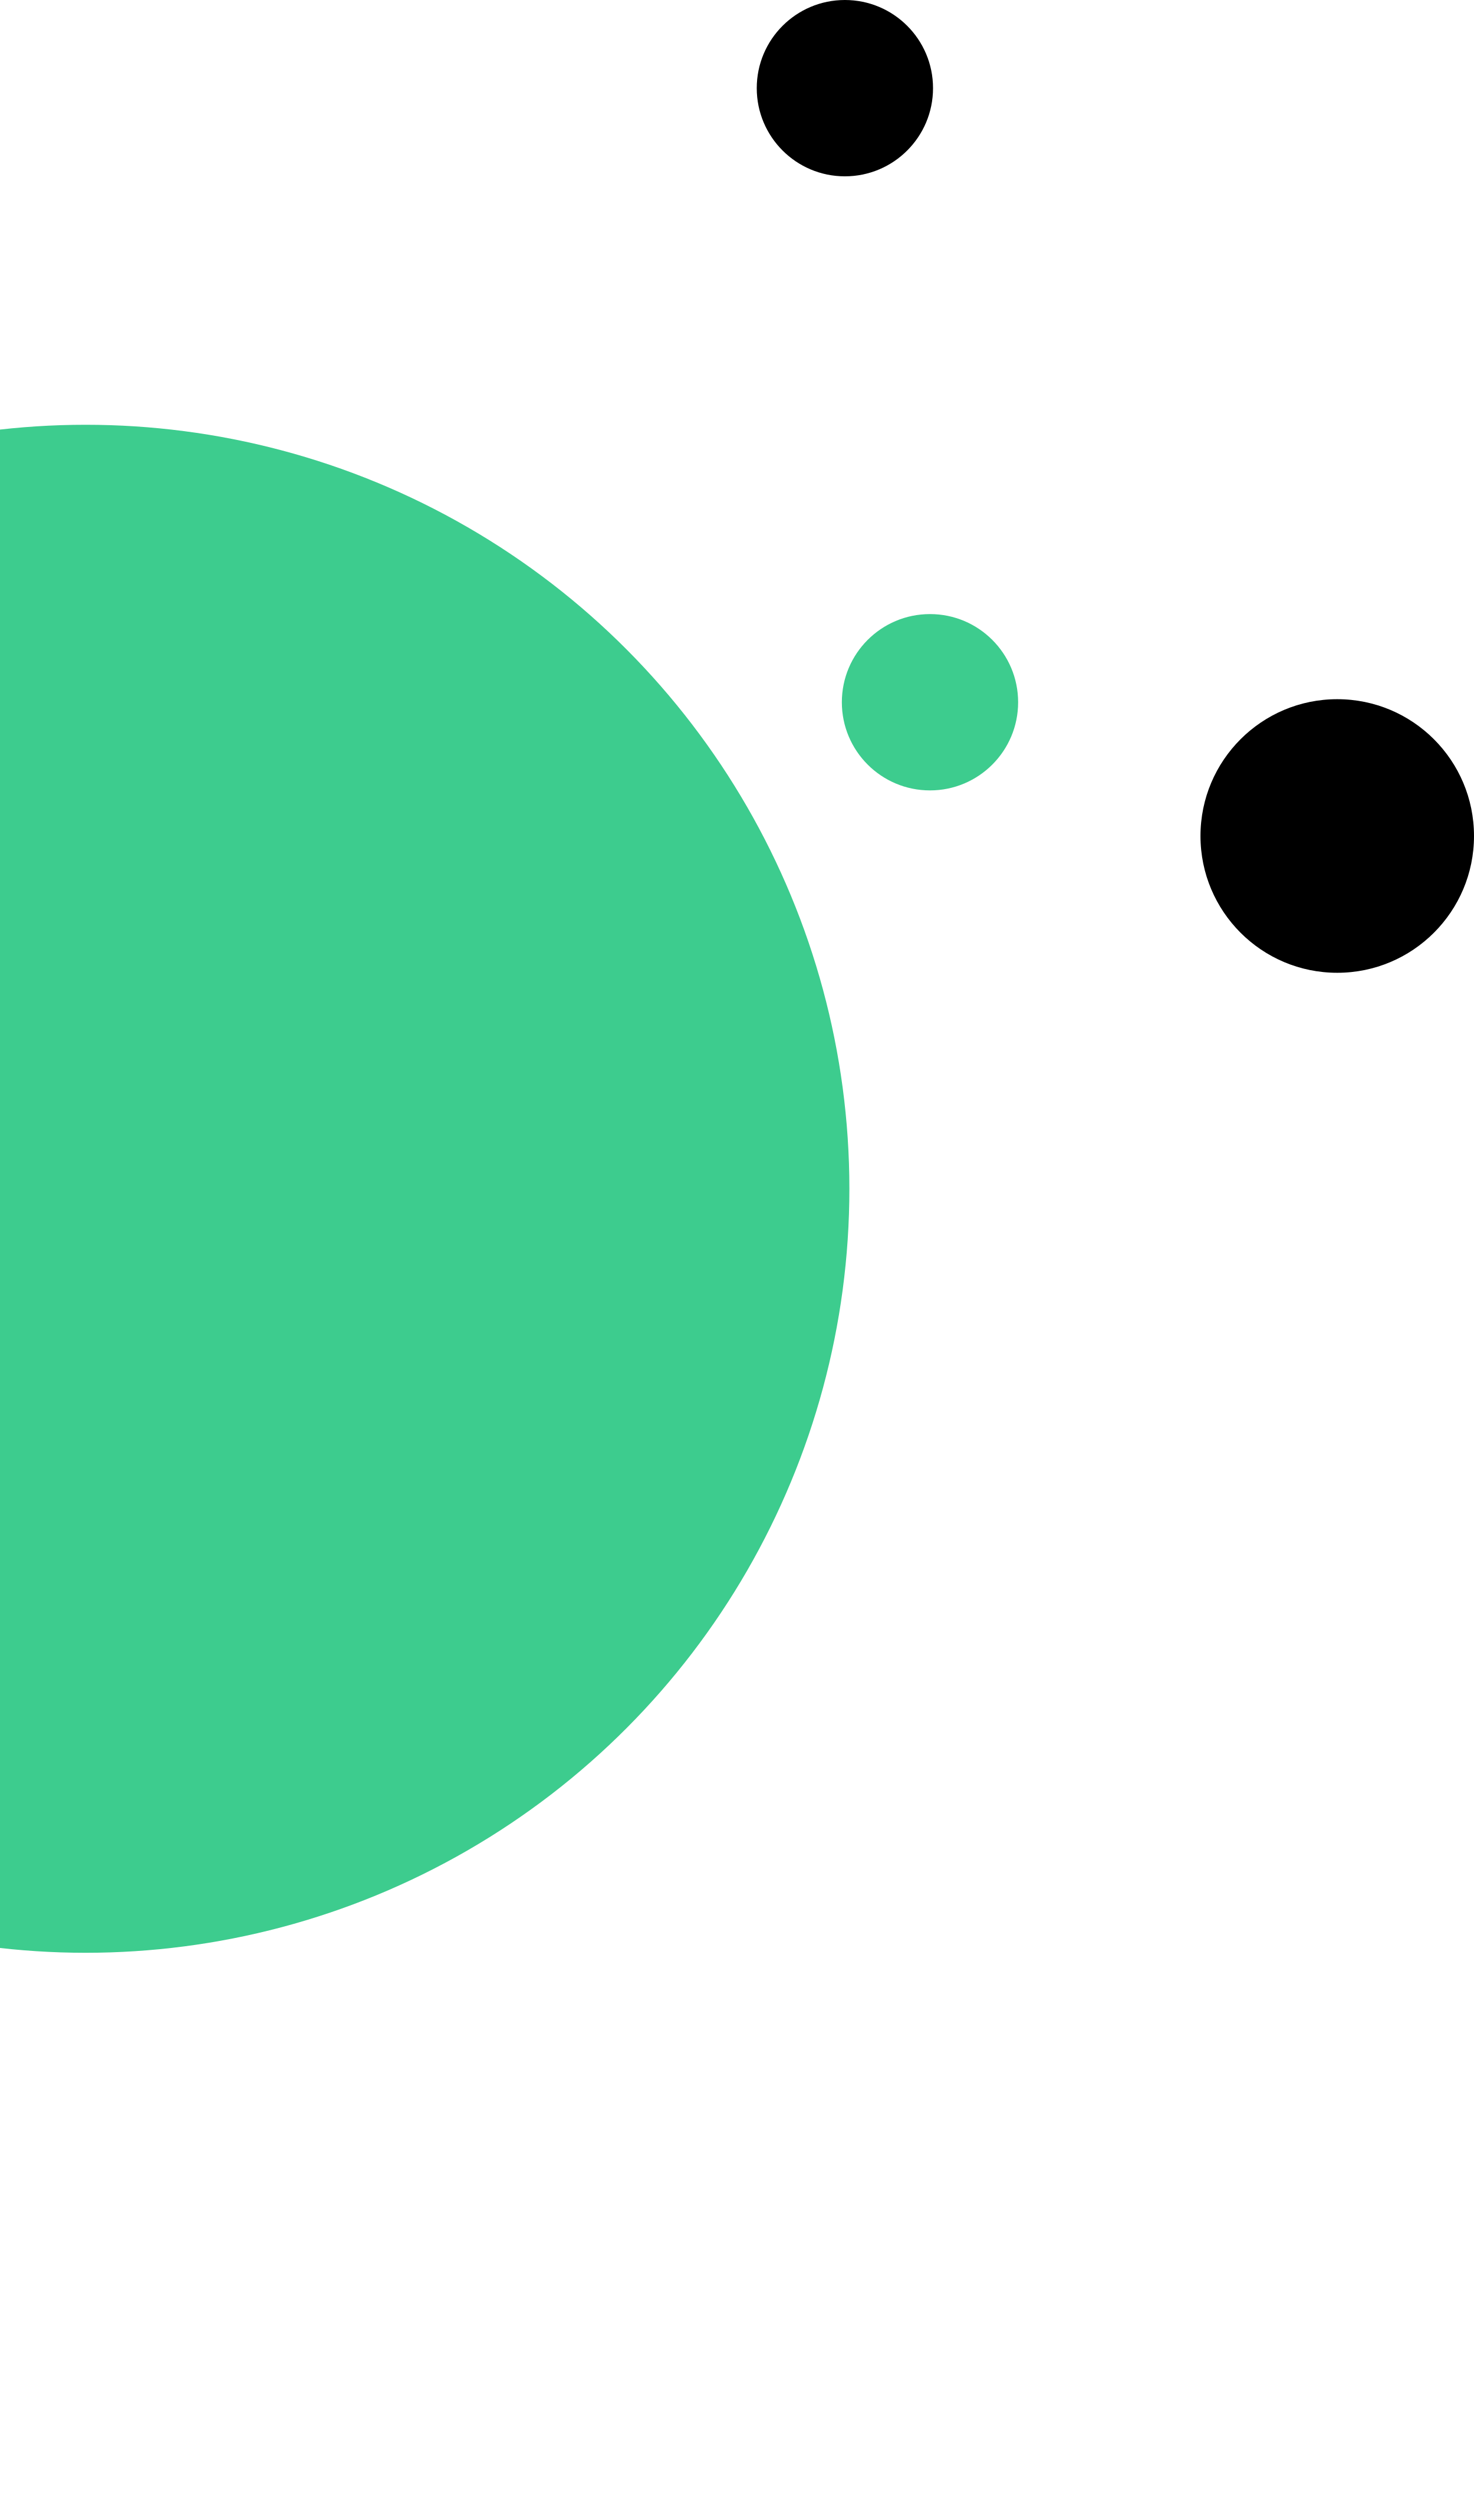
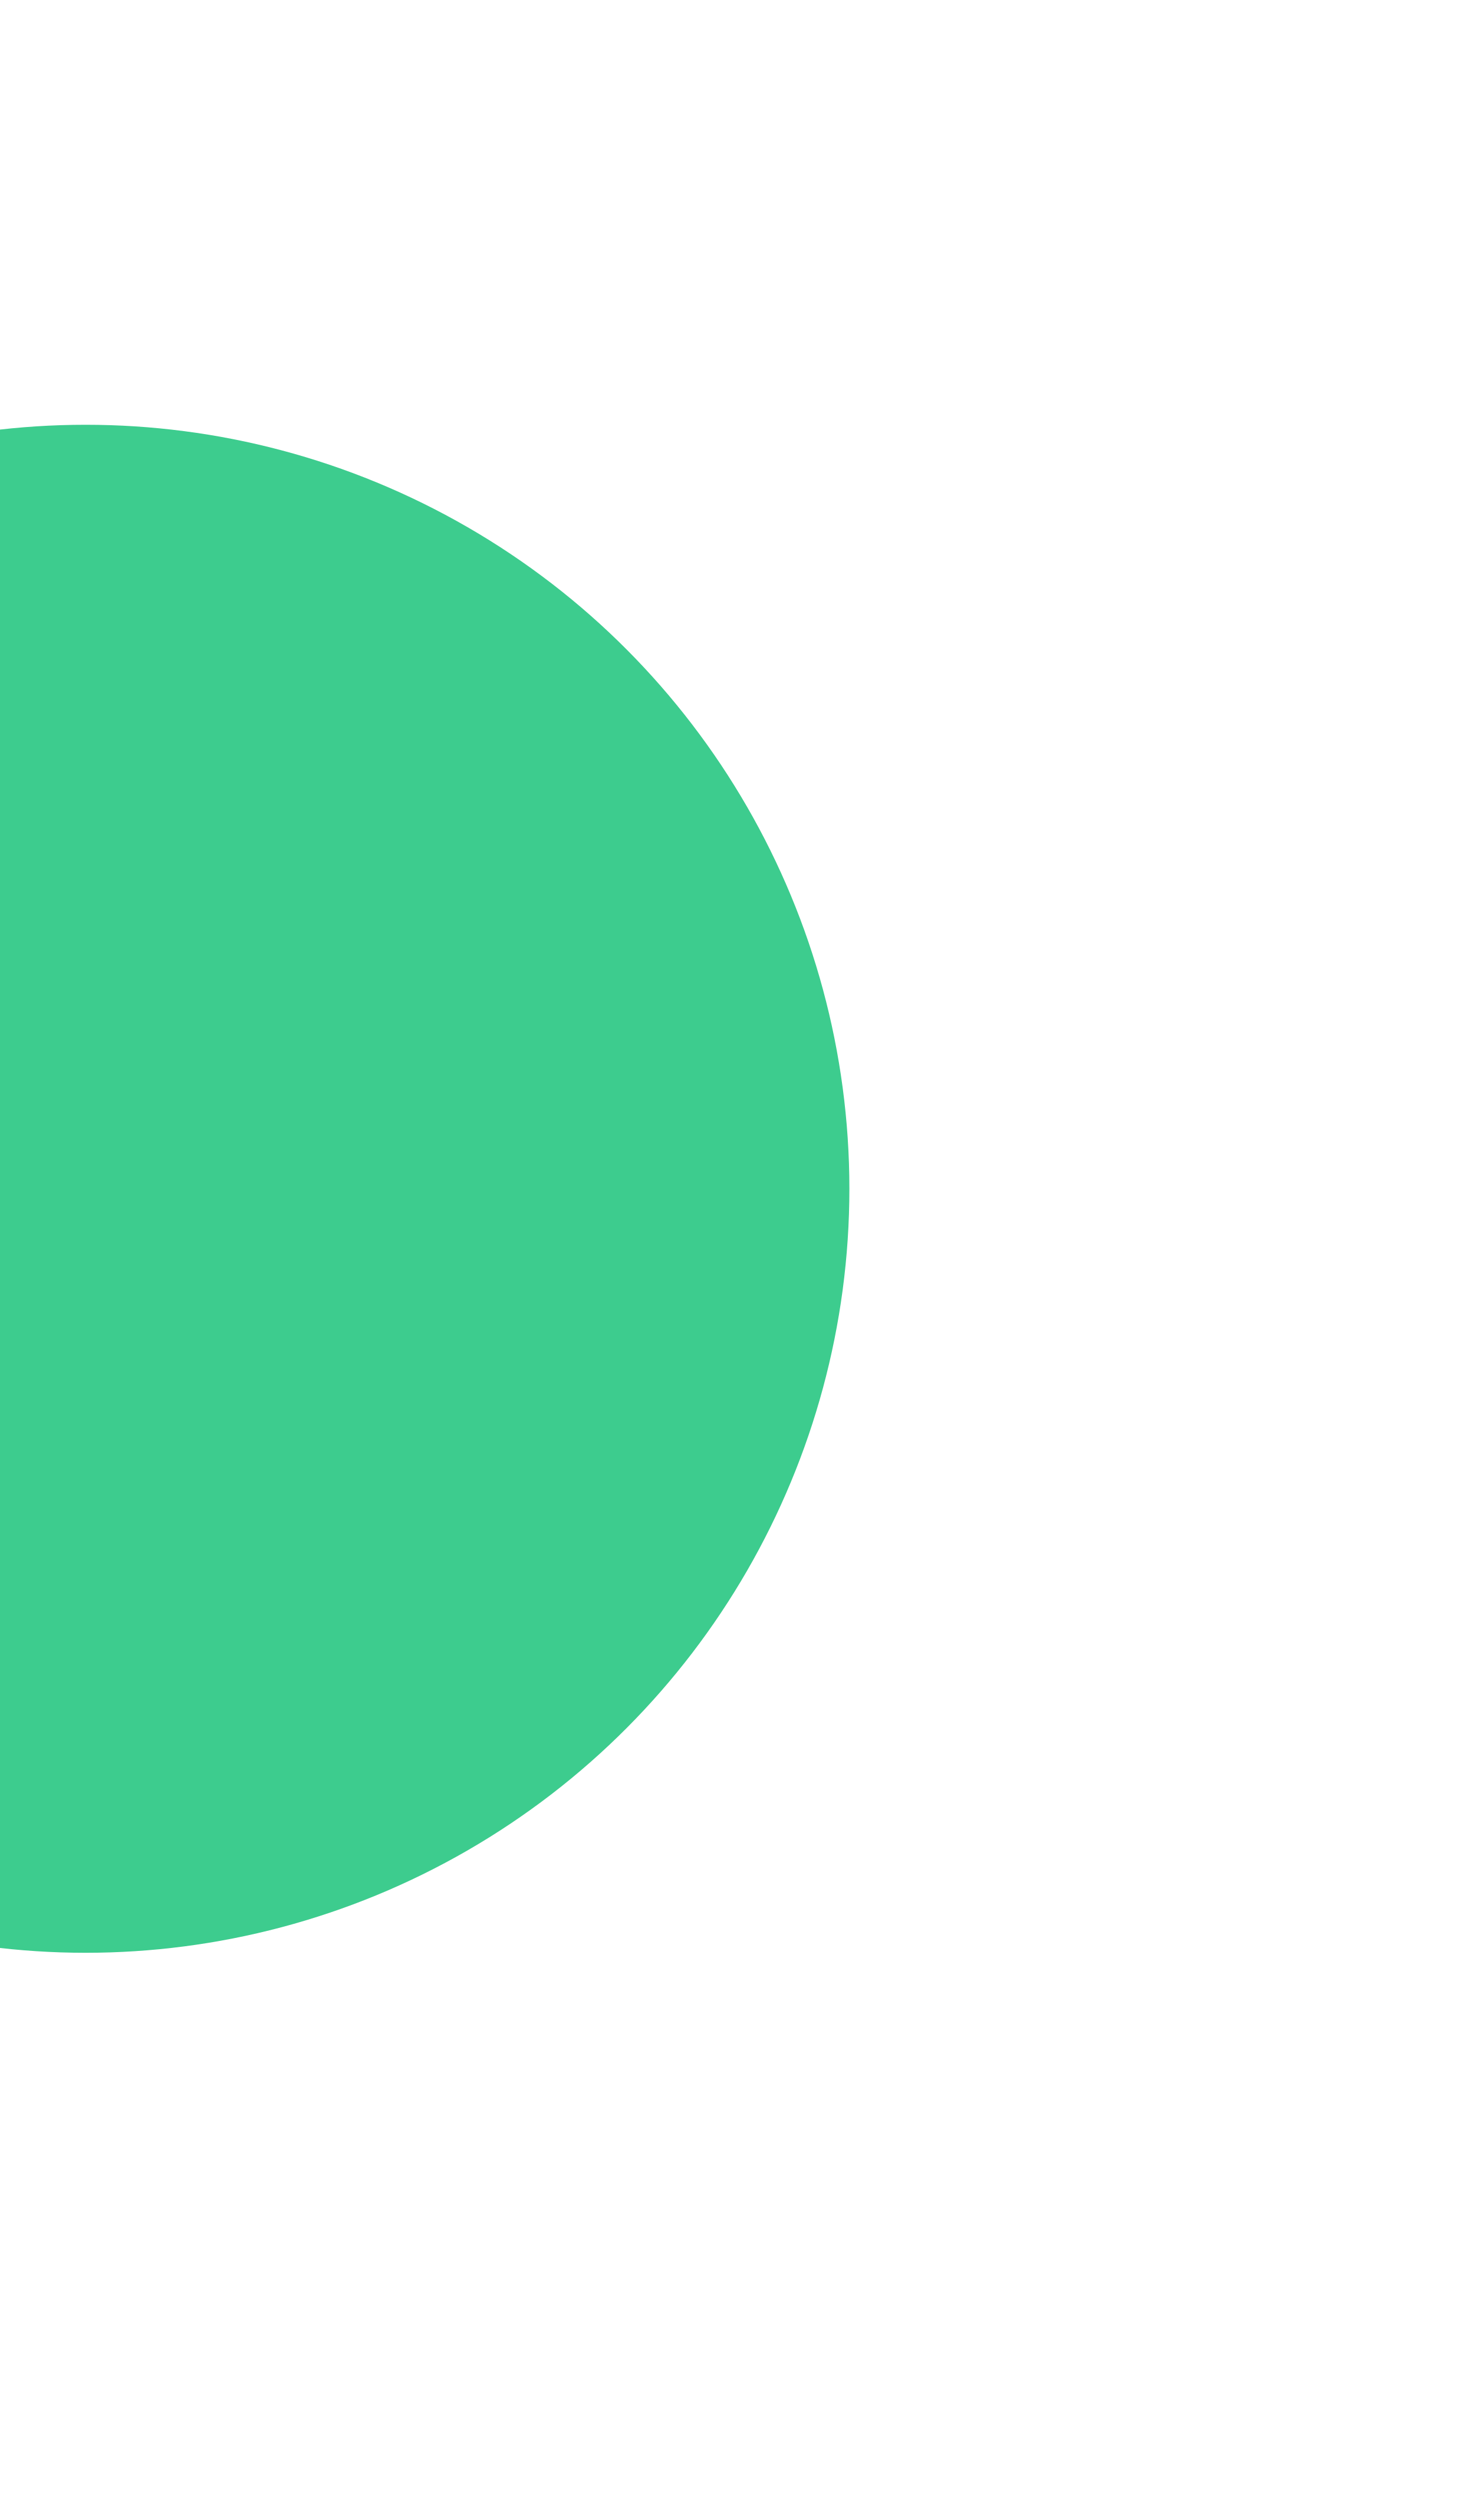
<svg xmlns="http://www.w3.org/2000/svg" width="220" height="373" viewBox="0 0 220 373" fill="none">
  <circle r="114" transform="matrix(-1 8.74228e-08 8.74228e-08 1 12.773 177.381)" fill="#3DCC8E" />
-   <circle r="13.155" transform="matrix(-1 8.74229e-08 8.74227e-08 1 138.804 104.784)" fill="#3DCC8E" />
-   <circle r="13.155" transform="matrix(-1 8.74229e-08 8.74226e-08 1 126.103 13.155)" fill="black" />
-   <circle r="20.412" transform="matrix(-1 8.74227e-08 8.74229e-08 1 199.588 124.74)" fill="black" />
</svg>